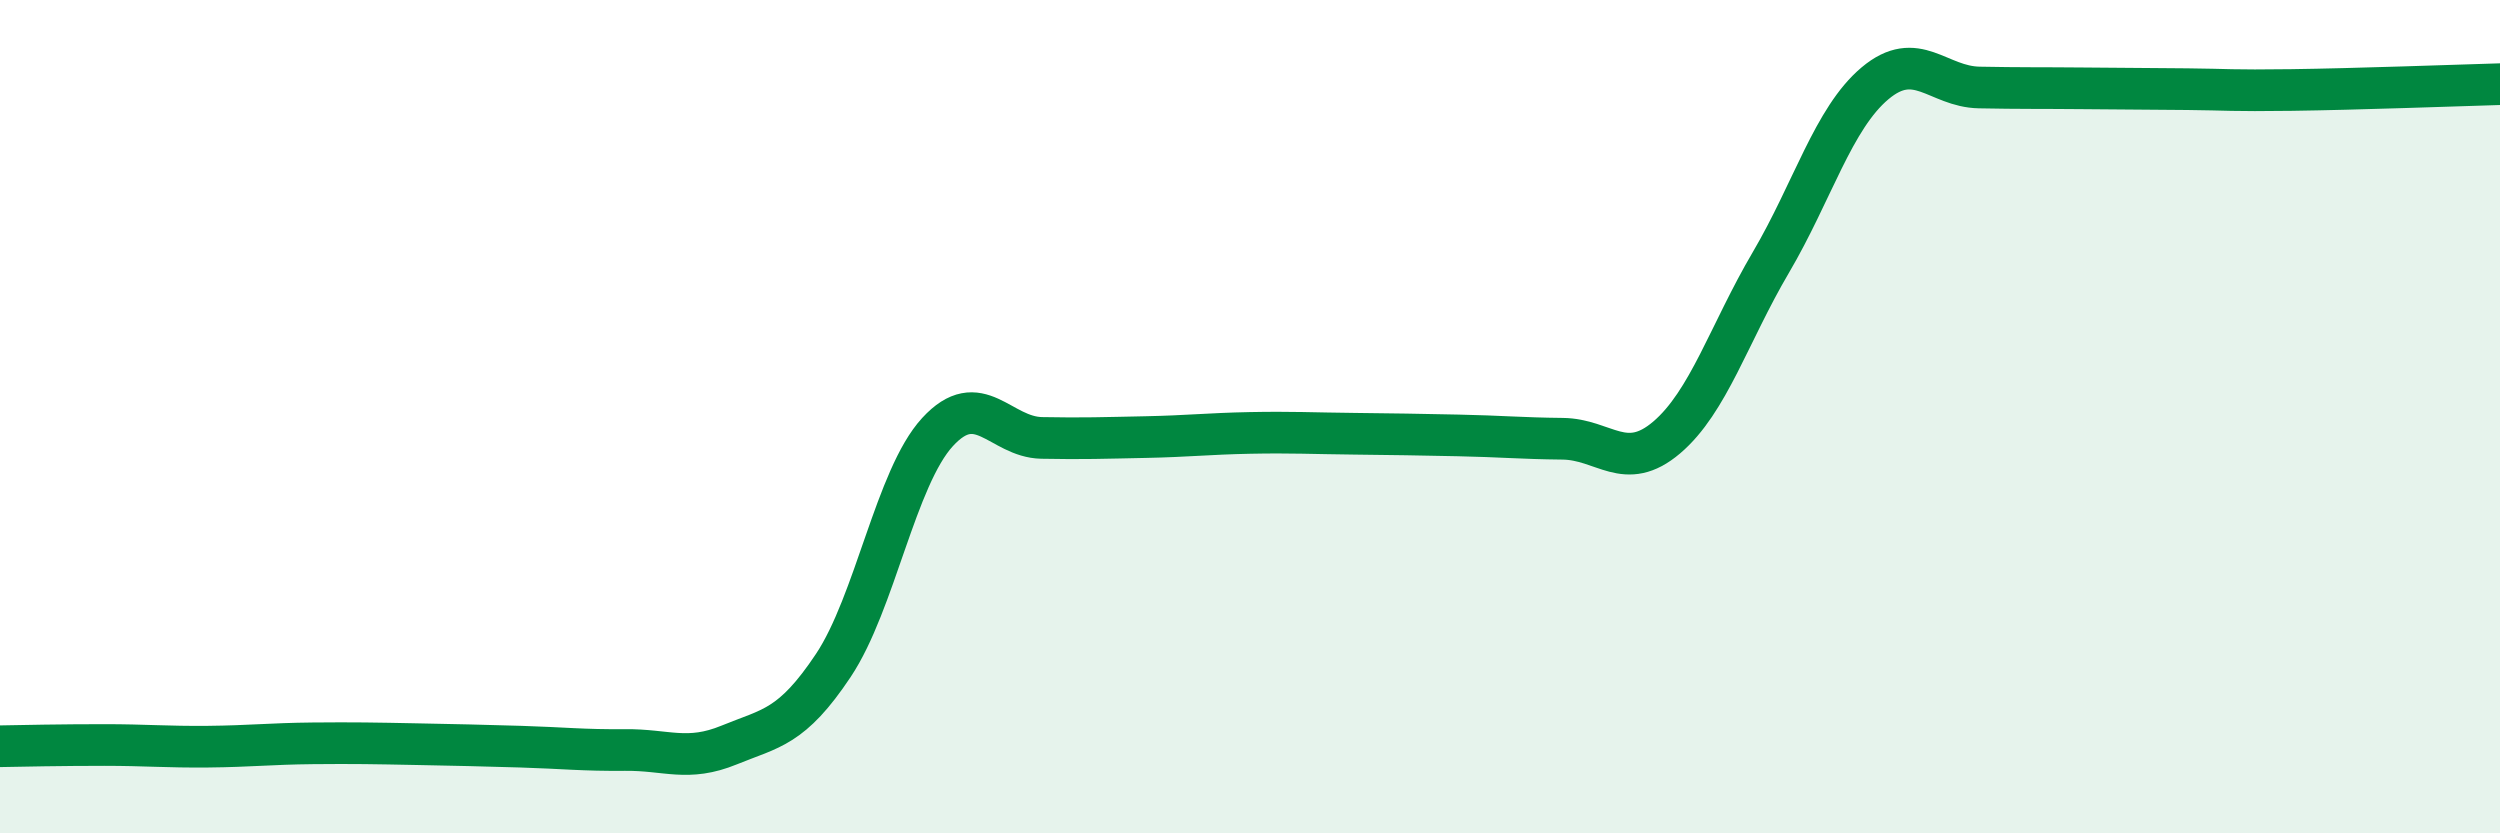
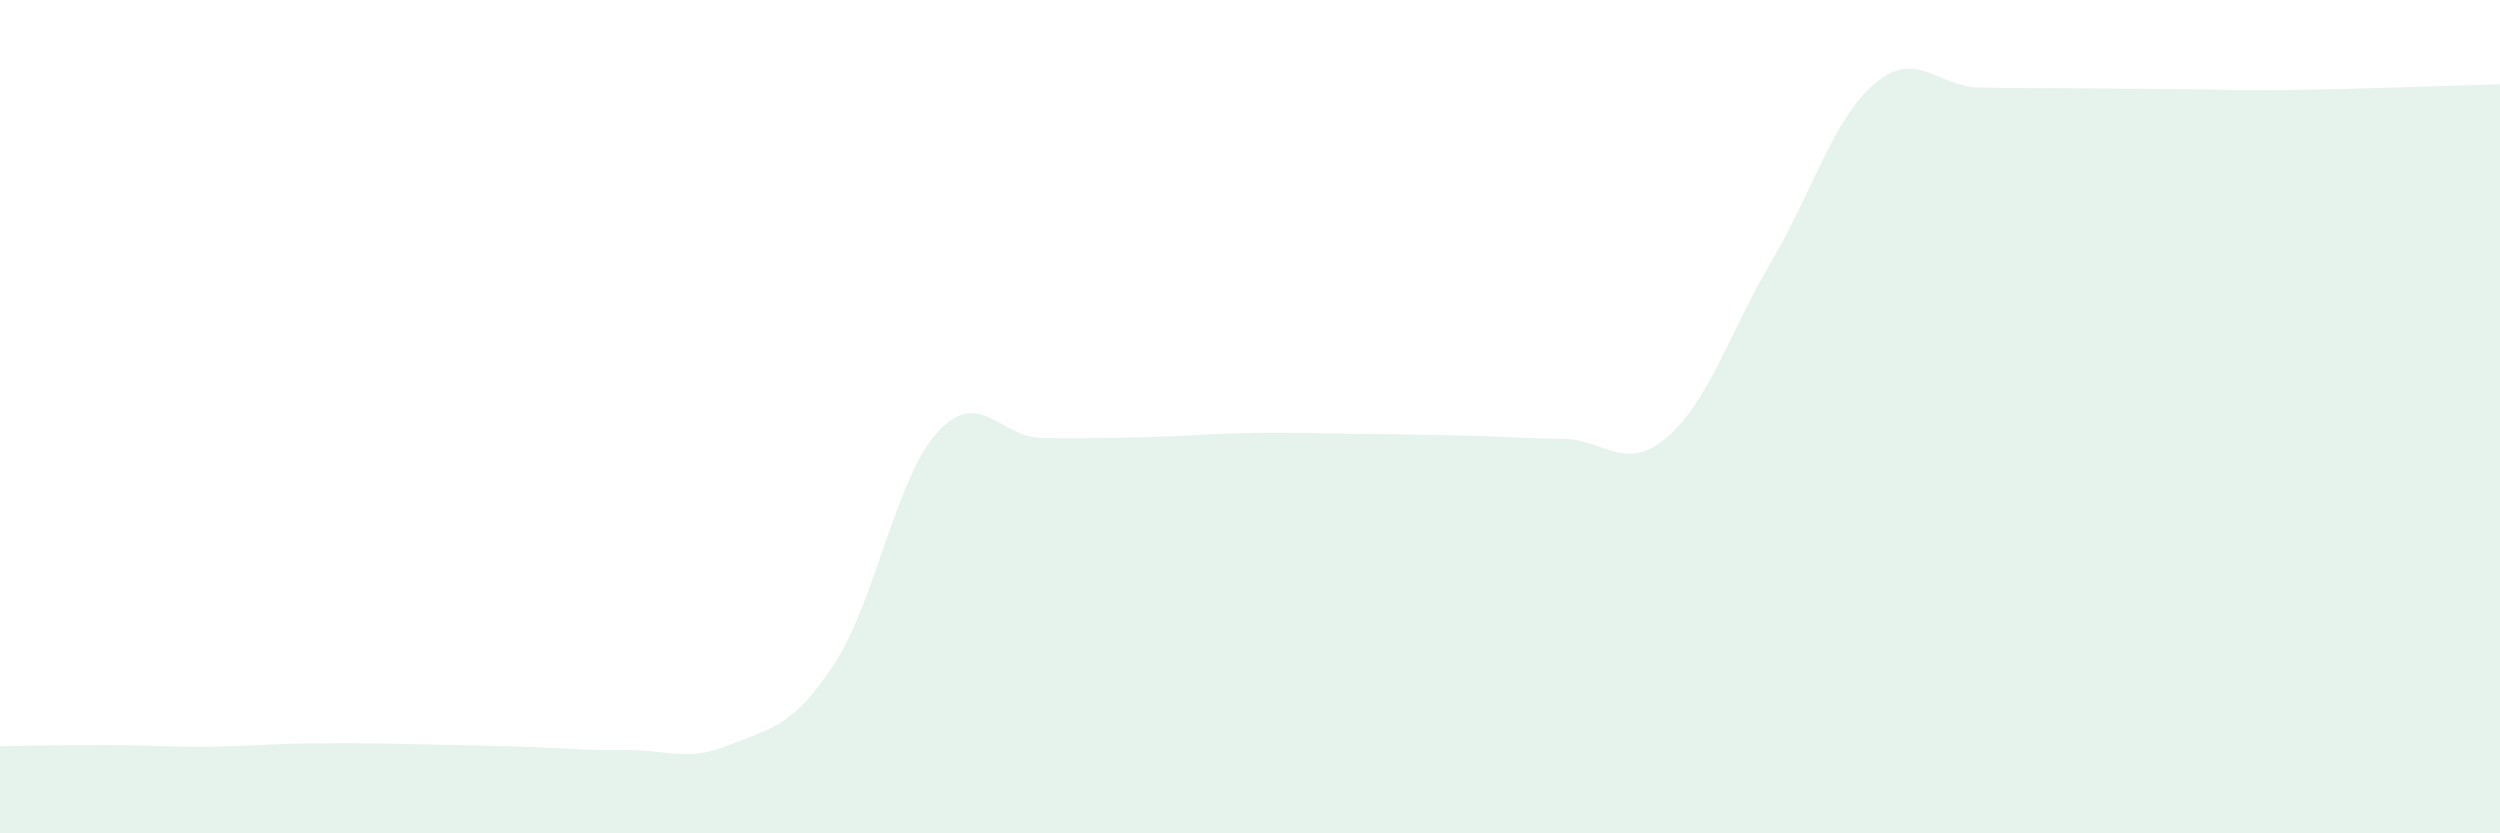
<svg xmlns="http://www.w3.org/2000/svg" width="60" height="20" viewBox="0 0 60 20">
  <path d="M 0,17.91 C 0.5,17.9 1.5,17.88 2.5,17.88 C 3.5,17.88 4,17.93 5,17.92 C 6,17.91 6.5,17.85 7.5,17.84 C 8.5,17.83 9,17.84 10,17.86 C 11,17.88 11.5,17.89 12.5,17.92 C 13.5,17.95 14,18.01 15,18 C 16,17.99 16.5,18.29 17.5,17.88 C 18.5,17.47 19,17.47 20,15.97 C 21,14.47 21.5,11.46 22.5,10.37 C 23.5,9.28 24,10.49 25,10.51 C 26,10.53 26.5,10.51 27.5,10.49 C 28.5,10.47 29,10.41 30,10.39 C 31,10.37 31.5,10.4 32.5,10.41 C 33.5,10.42 34,10.43 35,10.45 C 36,10.47 36.5,10.52 37.5,10.53 C 38.5,10.54 39,11.35 40,10.5 C 41,9.65 41.5,8 42.5,6.3 C 43.5,4.6 44,2.84 45,2 C 46,1.16 46.5,2.08 47.5,2.1 C 48.5,2.12 49,2.11 50,2.12 C 51,2.13 51.5,2.13 52.5,2.14 C 53.5,2.15 53.5,2.18 55,2.16 C 56.5,2.14 59,2.05 60,2.02L60 20L0 20Z" fill="#008740" opacity="0.1" stroke-linecap="round" stroke-linejoin="round" />
-   <path d="M 0,17.91 C 0.5,17.9 1.5,17.88 2.5,17.88 C 3.5,17.88 4,17.93 5,17.92 C 6,17.91 6.5,17.85 7.5,17.84 C 8.5,17.83 9,17.84 10,17.86 C 11,17.88 11.5,17.89 12.5,17.92 C 13.5,17.95 14,18.01 15,18 C 16,17.99 16.5,18.29 17.5,17.88 C 18.5,17.47 19,17.47 20,15.97 C 21,14.47 21.5,11.46 22.5,10.37 C 23.5,9.28 24,10.49 25,10.51 C 26,10.53 26.5,10.51 27.5,10.49 C 28.5,10.47 29,10.41 30,10.39 C 31,10.37 31.5,10.4 32.5,10.41 C 33.5,10.42 34,10.43 35,10.45 C 36,10.47 36.5,10.52 37.5,10.53 C 38.5,10.54 39,11.35 40,10.5 C 41,9.65 41.5,8 42.5,6.3 C 43.5,4.6 44,2.84 45,2 C 46,1.16 46.5,2.08 47.5,2.1 C 48.5,2.12 49,2.11 50,2.12 C 51,2.13 51.5,2.13 52.5,2.14 C 53.5,2.15 53.5,2.18 55,2.16 C 56.5,2.14 59,2.05 60,2.02" stroke="#008740" stroke-width="1" fill="none" stroke-linecap="round" stroke-linejoin="round" />
</svg>